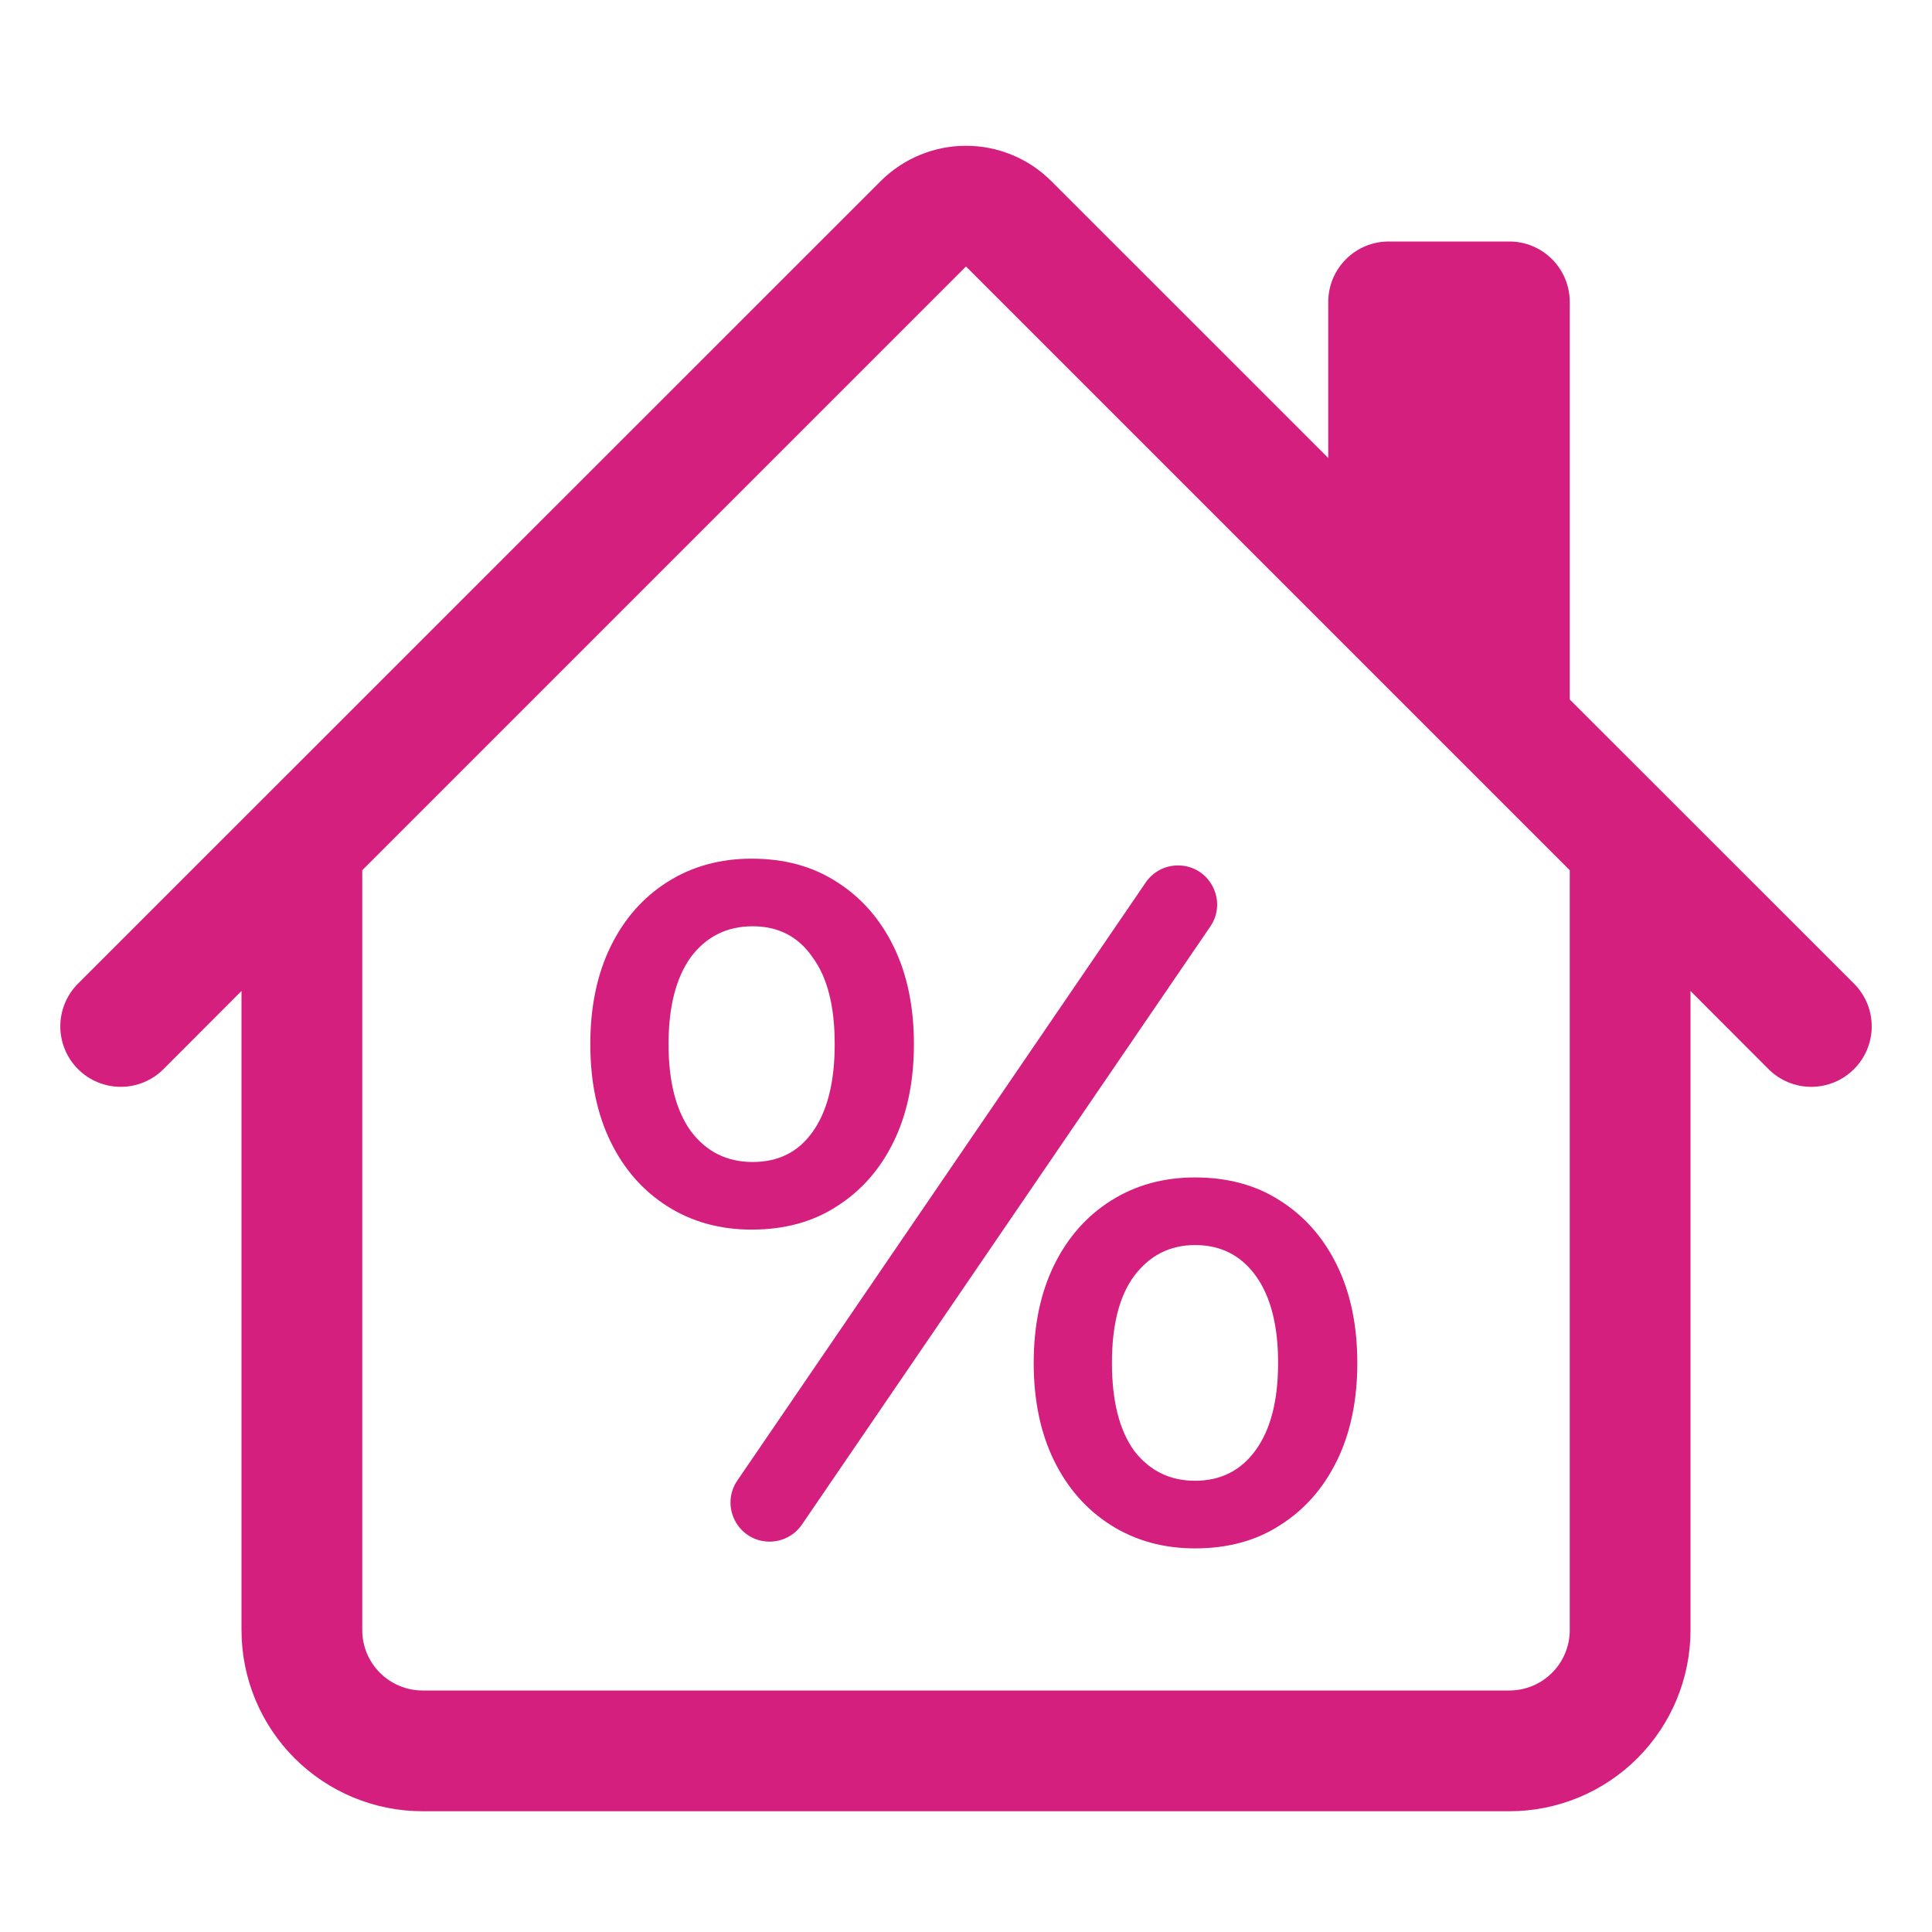
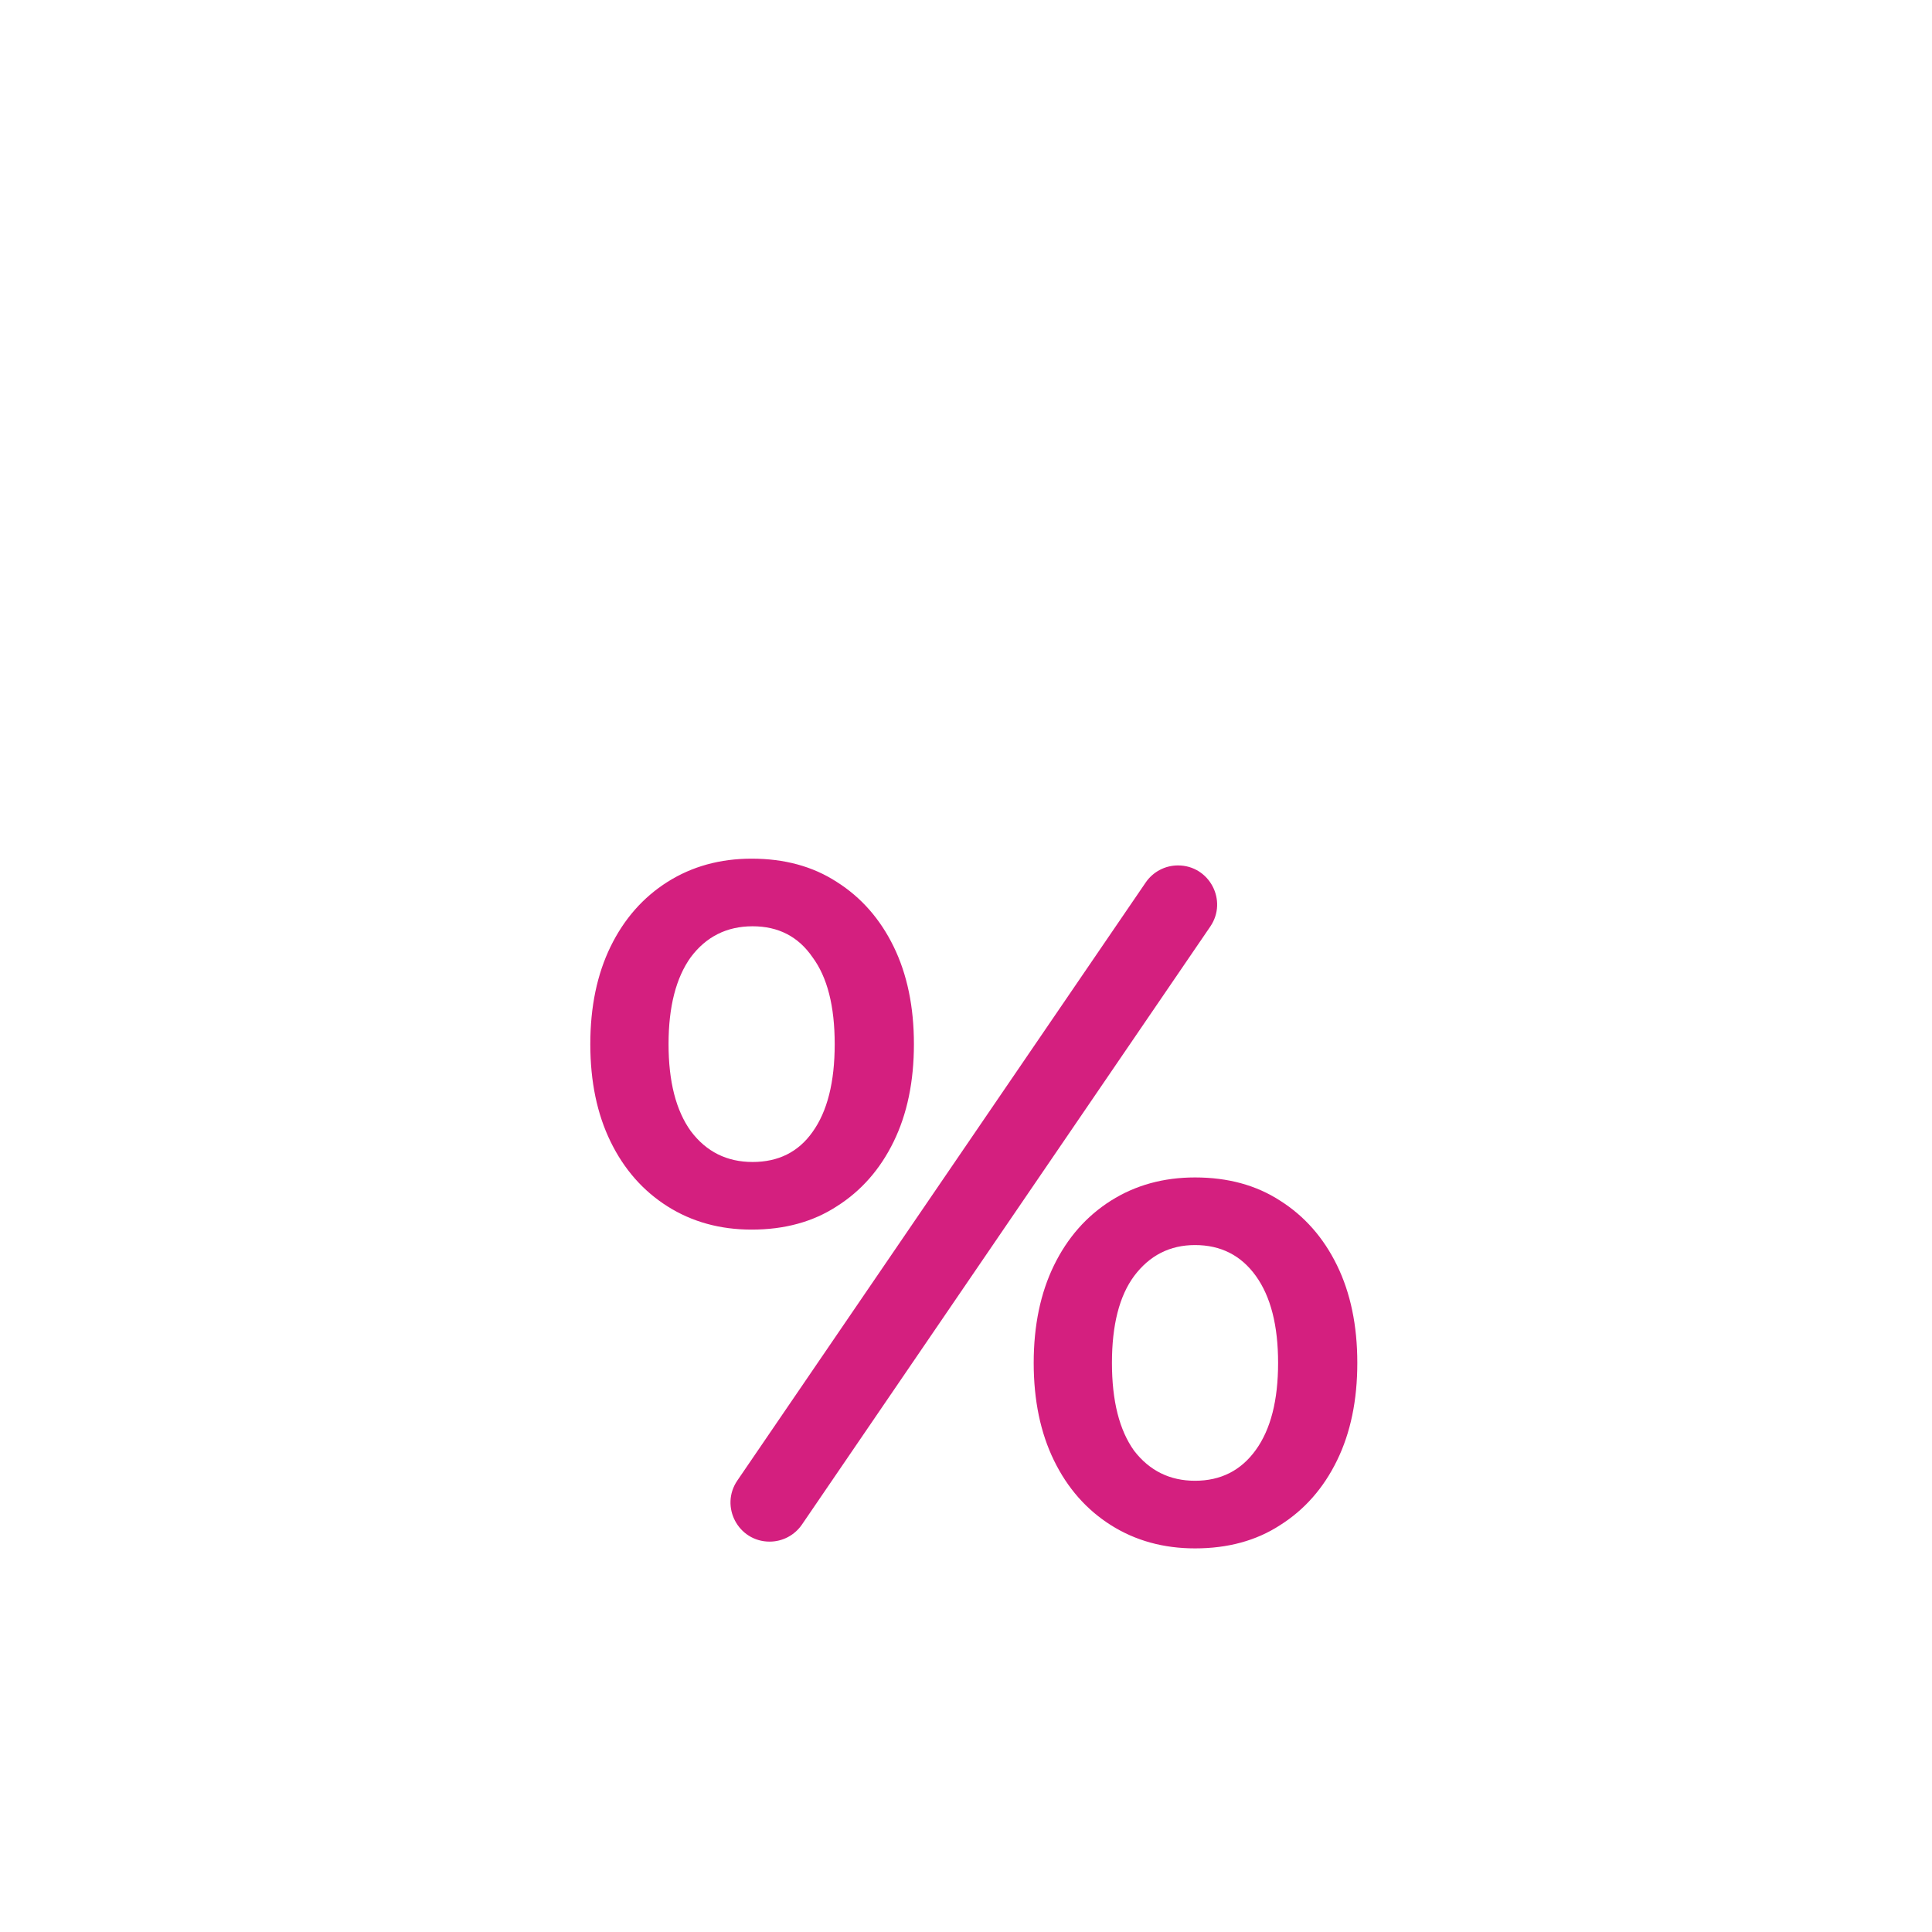
<svg xmlns="http://www.w3.org/2000/svg" width="50" height="50" viewBox="0 0 50 50" fill="none">
-   <path d="M27.209 4.688C26.623 4.102 25.829 3.773 25 3.773C24.171 3.773 23.377 4.102 22.791 4.688L2.019 25.456C1.873 25.602 1.758 25.774 1.68 25.964C1.601 26.154 1.561 26.357 1.561 26.562C1.561 26.768 1.601 26.971 1.68 27.161C1.758 27.351 1.873 27.523 2.019 27.669C2.312 27.962 2.71 28.127 3.125 28.127C3.33 28.127 3.534 28.087 3.724 28.008C3.914 27.929 4.086 27.814 4.231 27.669L6.25 25.647V42.188C6.25 43.431 6.744 44.623 7.623 45.502C8.502 46.381 9.694 46.875 10.938 46.875H39.062C40.306 46.875 41.498 46.381 42.377 45.502C43.256 44.623 43.75 43.431 43.75 42.188V25.647L45.769 27.669C46.062 27.962 46.46 28.127 46.875 28.127C47.29 28.127 47.688 27.962 47.981 27.669C48.275 27.375 48.44 26.977 48.44 26.562C48.44 26.148 48.275 25.75 47.981 25.456L40.625 18.103V7.813C40.625 7.398 40.46 7.001 40.167 6.708C39.874 6.415 39.477 6.25 39.062 6.25H35.938C35.523 6.25 35.126 6.415 34.833 6.708C34.54 7.001 34.375 7.398 34.375 7.813V11.853L27.209 4.688ZM40.625 22.522V42.188C40.625 42.602 40.46 42.999 40.167 43.292C39.874 43.585 39.477 43.75 39.062 43.75H10.938C10.523 43.75 10.126 43.585 9.833 43.292C9.54 42.999 9.375 42.602 9.375 42.188V22.522L25 6.897L40.625 22.522Z" fill="#D41F7F" />
  <path d="M19.918 39.897C19.105 39.897 18.624 38.987 19.083 38.315L29.651 22.838C29.84 22.562 30.152 22.397 30.486 22.397C31.3 22.397 31.78 23.308 31.322 23.979L20.754 39.456C20.565 39.732 20.252 39.897 19.918 39.897ZM19.452 31.822C18.636 31.822 17.911 31.622 17.277 31.222C16.644 30.822 16.152 30.264 15.802 29.547C15.452 28.831 15.277 27.989 15.277 27.022C15.277 26.056 15.452 25.214 15.802 24.497C16.152 23.781 16.644 23.222 17.277 22.822C17.911 22.422 18.636 22.222 19.452 22.222C20.302 22.222 21.036 22.422 21.652 22.822C22.286 23.222 22.777 23.781 23.127 24.497C23.477 25.214 23.652 26.056 23.652 27.022C23.652 27.989 23.477 28.831 23.127 29.547C22.777 30.264 22.286 30.822 21.652 31.222C21.036 31.622 20.302 31.822 19.452 31.822ZM19.477 30.072C20.144 30.072 20.661 29.814 21.027 29.297C21.411 28.764 21.602 28.006 21.602 27.022C21.602 26.039 21.411 25.289 21.027 24.772C20.661 24.239 20.144 23.972 19.477 23.972C18.811 23.972 18.277 24.239 17.877 24.772C17.494 25.306 17.302 26.056 17.302 27.022C17.302 27.989 17.494 28.739 17.877 29.272C18.277 29.806 18.811 30.072 19.477 30.072ZM30.927 40.072C30.111 40.072 29.386 39.872 28.752 39.472C28.119 39.072 27.627 38.514 27.277 37.797C26.927 37.081 26.752 36.239 26.752 35.272C26.752 34.306 26.927 33.464 27.277 32.747C27.627 32.031 28.119 31.472 28.752 31.072C29.386 30.672 30.111 30.472 30.927 30.472C31.777 30.472 32.511 30.672 33.127 31.072C33.761 31.472 34.252 32.031 34.602 32.747C34.952 33.464 35.127 34.306 35.127 35.272C35.127 36.239 34.952 37.081 34.602 37.797C34.252 38.514 33.761 39.072 33.127 39.472C32.511 39.872 31.777 40.072 30.927 40.072ZM30.927 38.322C31.594 38.322 32.119 38.056 32.502 37.522C32.886 36.989 33.077 36.239 33.077 35.272C33.077 34.306 32.886 33.556 32.502 33.022C32.119 32.489 31.594 32.222 30.927 32.222C30.277 32.222 29.752 32.489 29.352 33.022C28.969 33.539 28.777 34.289 28.777 35.272C28.777 36.256 28.969 37.014 29.352 37.547C29.752 38.064 30.277 38.322 30.927 38.322Z" fill="#D41F7F" />
</svg>